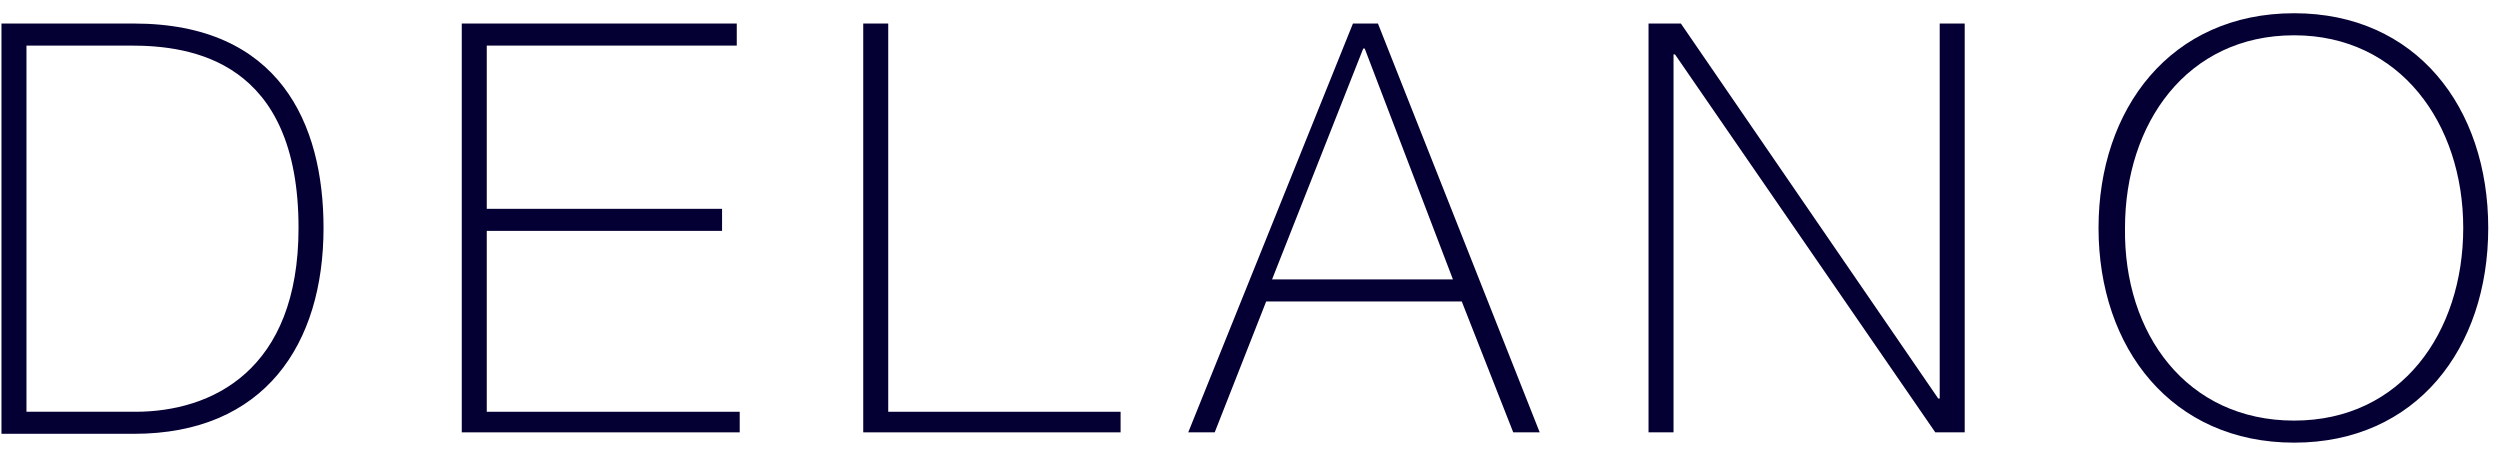
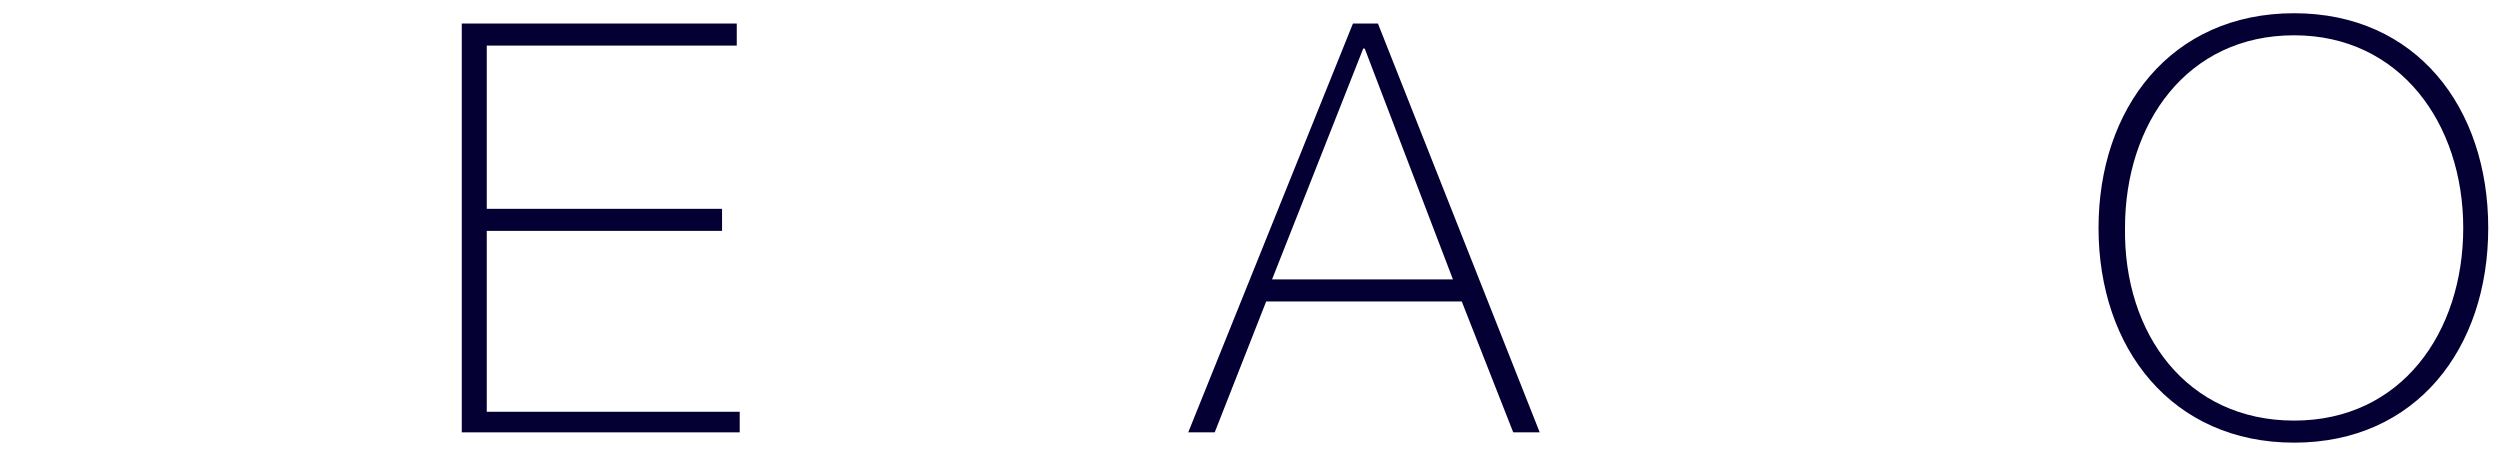
<svg xmlns="http://www.w3.org/2000/svg" width="170" height="31" viewBox="0 0 170 31" fill="none">
-   <path d="M1.7 28H9.2C14.4 28 20.3 25.2 20.3 15.5C20.3 4.1 13 3.1 8.9 3.1H1.8V28H1.7ZM0 1.6H9.1C19 1.6 22 8.4 22 15.5C22 23.4 18 29.5 9.1 29.5H0.1V1.6H0Z" fill="#050033" />
  <path d="M50.3 28V29.4H31.4V1.6H50.1V3.1H33.1V14.2H49.1V15.7H33.1V28H50.3Z" fill="#050033" />
-   <path d="M58.7 1.6H60.4V28H76.2V29.4H58.7V1.6Z" fill="#050033" />
  <path d="M98.8 19L92.8 3.3H92.7L86.5 19H98.8ZM93.7 1.6L104.7 29.4H102.9L99.4 20.5H86.1L82.6 29.4H80.8L92 1.6H93.7Z" fill="#050033" />
-   <path d="M112.1 1.6H114.3L131.8 27.1H131.9V1.6H133.6V29.4H131.6L113.9 3.7H113.8V29.4H112.1V1.6Z" fill="#050033" />
  <path d="M156 28.6C163.3 28.6 167.5 22.6 167.5 15.5C167.5 8.4 163.2 2.4 156 2.4C148.7 2.4 144.5 8.4 144.5 15.5C144.4 22.7 148.7 28.6 156 28.6ZM156 30.1C147.7 30.1 142.7 23.7 142.7 15.5C142.7 7.4 147.6 0.9 156 0.9C164.3 0.9 169.2 7.3 169.2 15.5C169.2 23.7 164.3 30.1 156 30.1Z" fill="#050033" />
</svg>